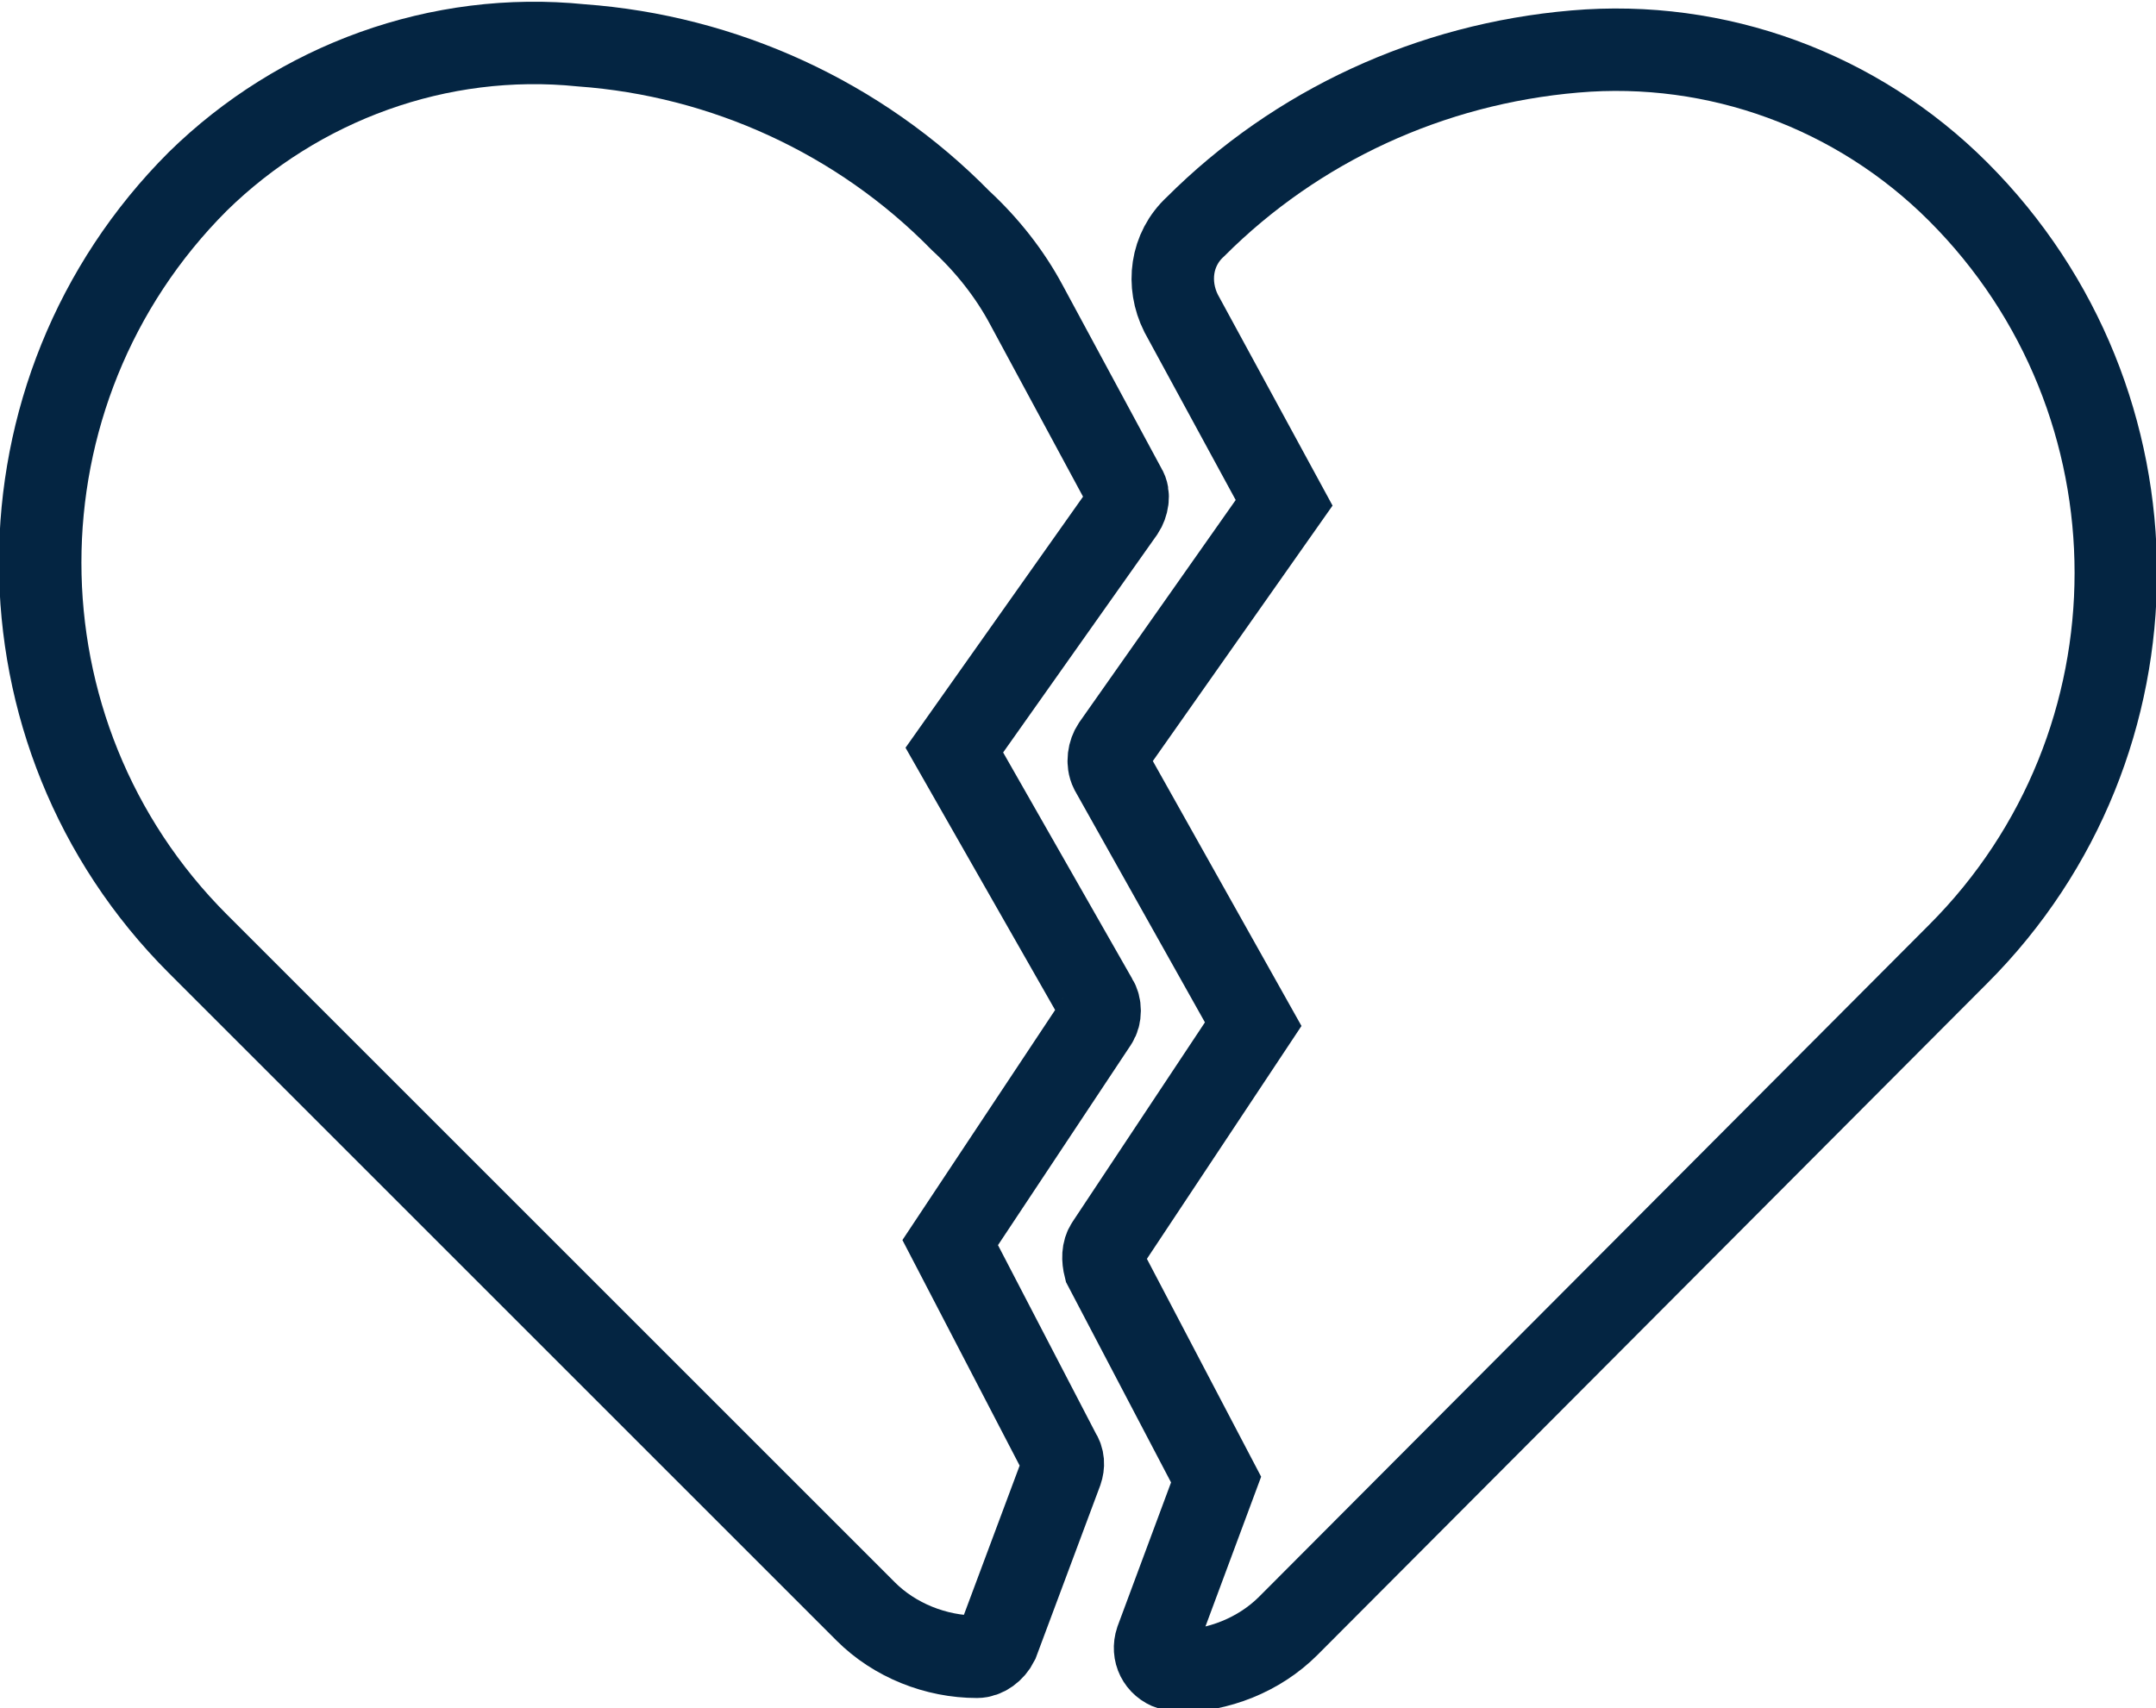
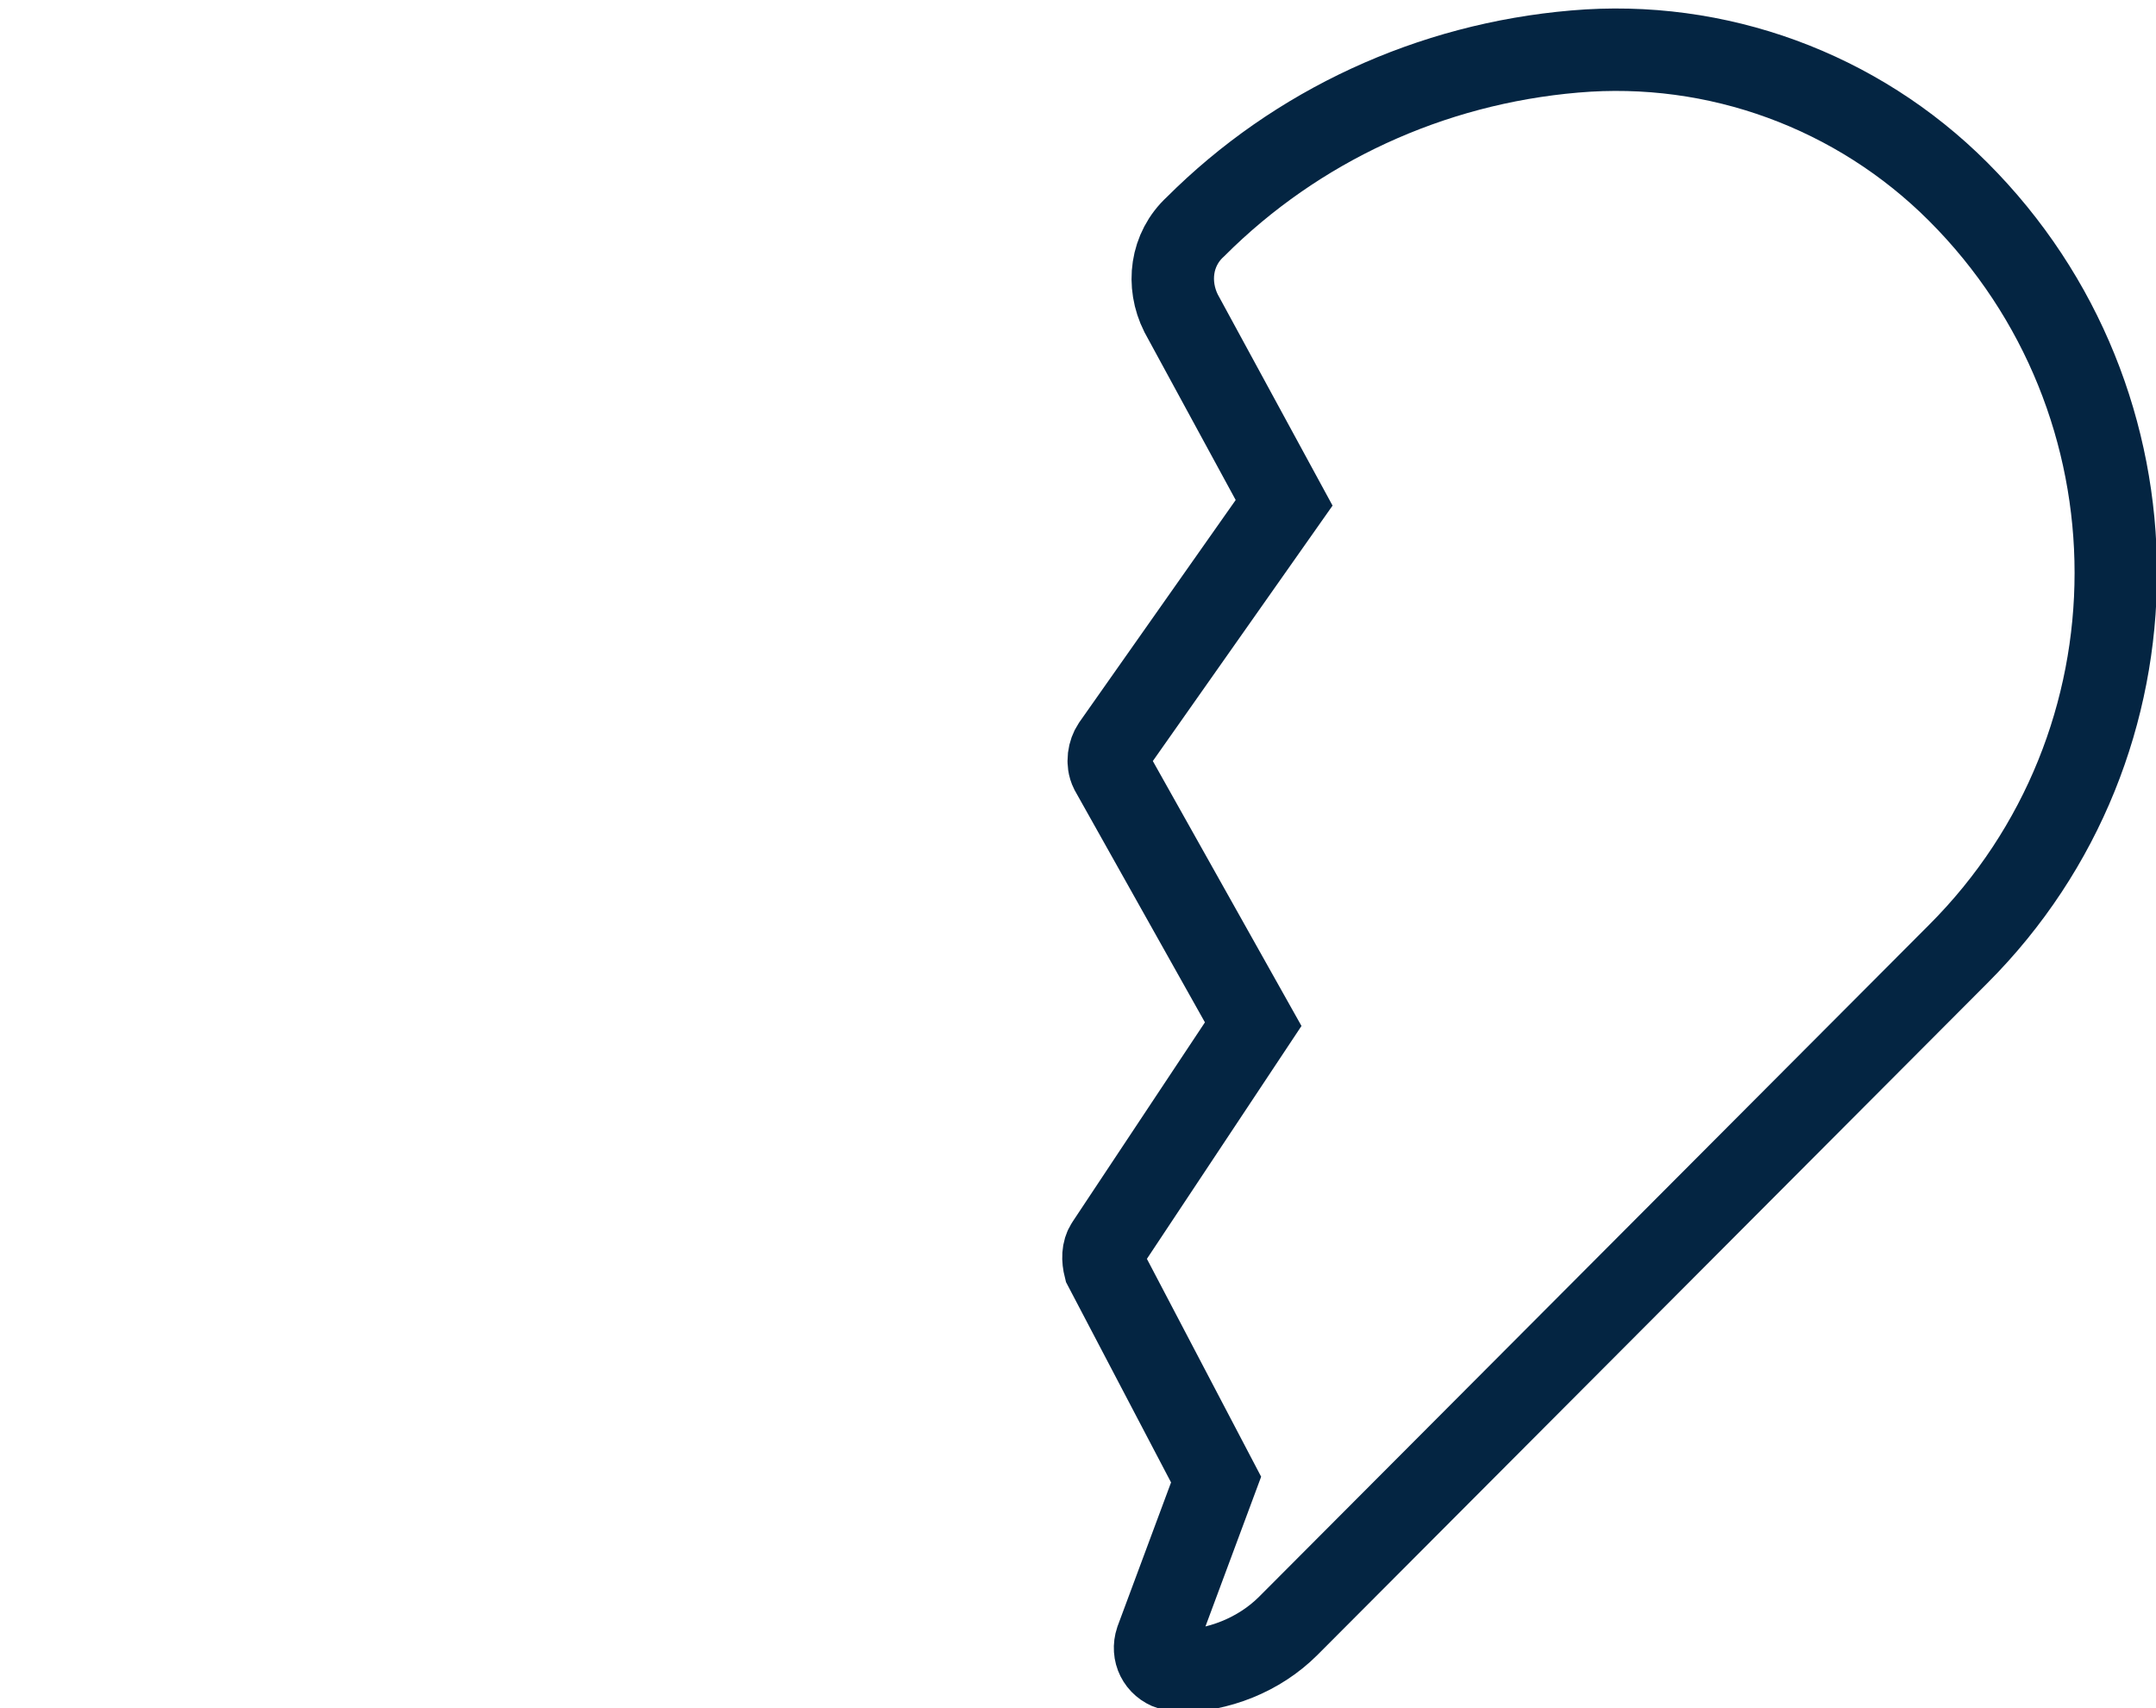
<svg xmlns="http://www.w3.org/2000/svg" version="1.1" id="Camada_1" x="0px" y="0px" viewBox="0 0 104.6 82.9" style="enable-background:new 0 0 104.6 82.9;" xml:space="preserve">
  <style type="text/css">
	.st0{fill:none;stroke:#042542;stroke-width:4;stroke-miterlimit:10;}
</style>
  <g id="Camada_2_1_">
    <g id="Camada_1-2">
-       <path class="st0" d="M46.3,36.4l8.2-11.6c0.2-0.3,0.3-0.8,0.1-1.1l-4.8-8.9c-0.8-1.5-1.9-2.9-3.2-4.1l0,0c-4.9-5-11.5-8-18.4-8.5    C21.3,1.5,14.5,4,9.6,8.8c-10.2,10.2-10.2,26.8,0,37L42,78.2c1.4,1.4,3.4,2.2,5.4,2.2l0,0c0.4,0,0.8-0.3,1-0.7l3.1-8.3    c0.1-0.3,0.1-0.6-0.1-0.9l-5.3-10.2l7.1-10.7c0.2-0.3,0.2-0.8,0-1.1L46.3,36.4z" />
      <path class="st0" d="M95,9.3c-4.9-4.9-11.7-7.4-18.6-6.8c-7,0.6-13.5,3.6-18.4,8.5c-1.2,1.1-1.4,2.8-0.7,4.2l5,9.2L54,36.2    c-0.2,0.3-0.3,0.8-0.1,1.2l6.9,12.3l-7.1,10.7c-0.2,0.3-0.2,0.7-0.1,1.1l5.4,10.3l-2.9,7.8c-0.2,0.6,0.1,1.2,0.7,1.4    c0.1,0,0.2,0.1,0.3,0.1l0,0c2,0,4-0.8,5.4-2.2L95,46.3C105.2,36.1,105.2,19.5,95,9.3z" />
    </g>
  </g>
</svg>